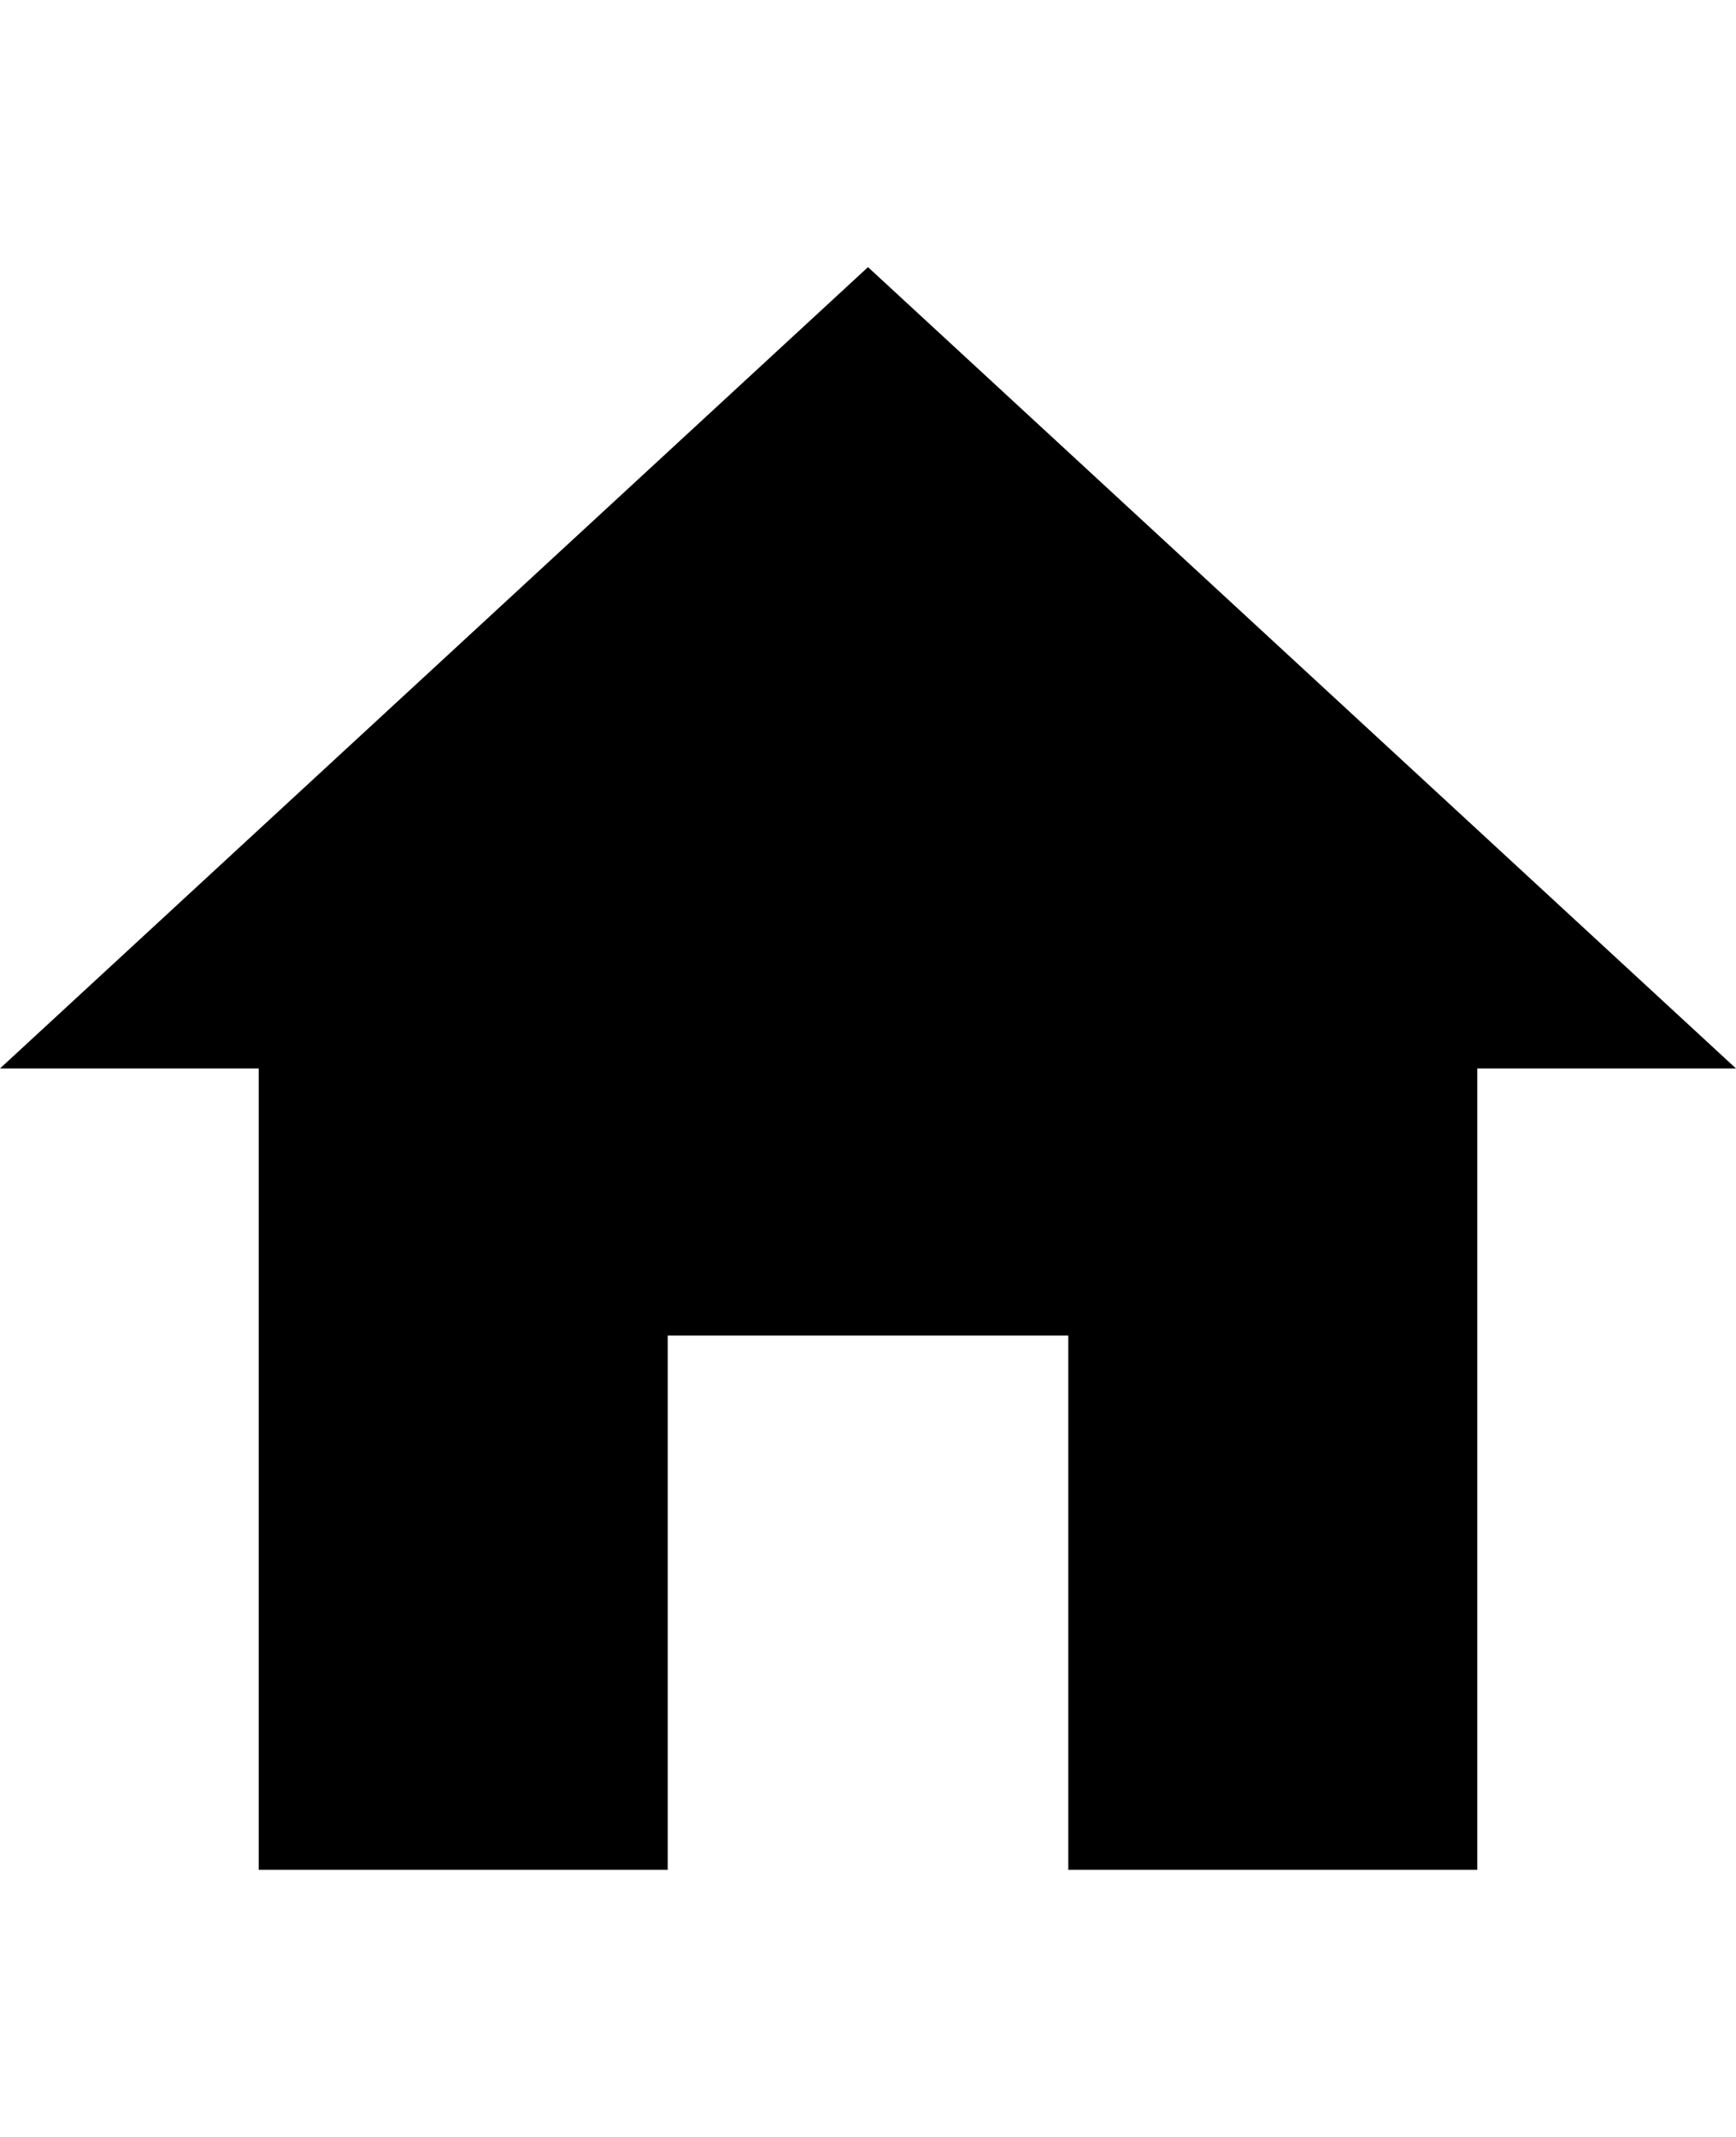
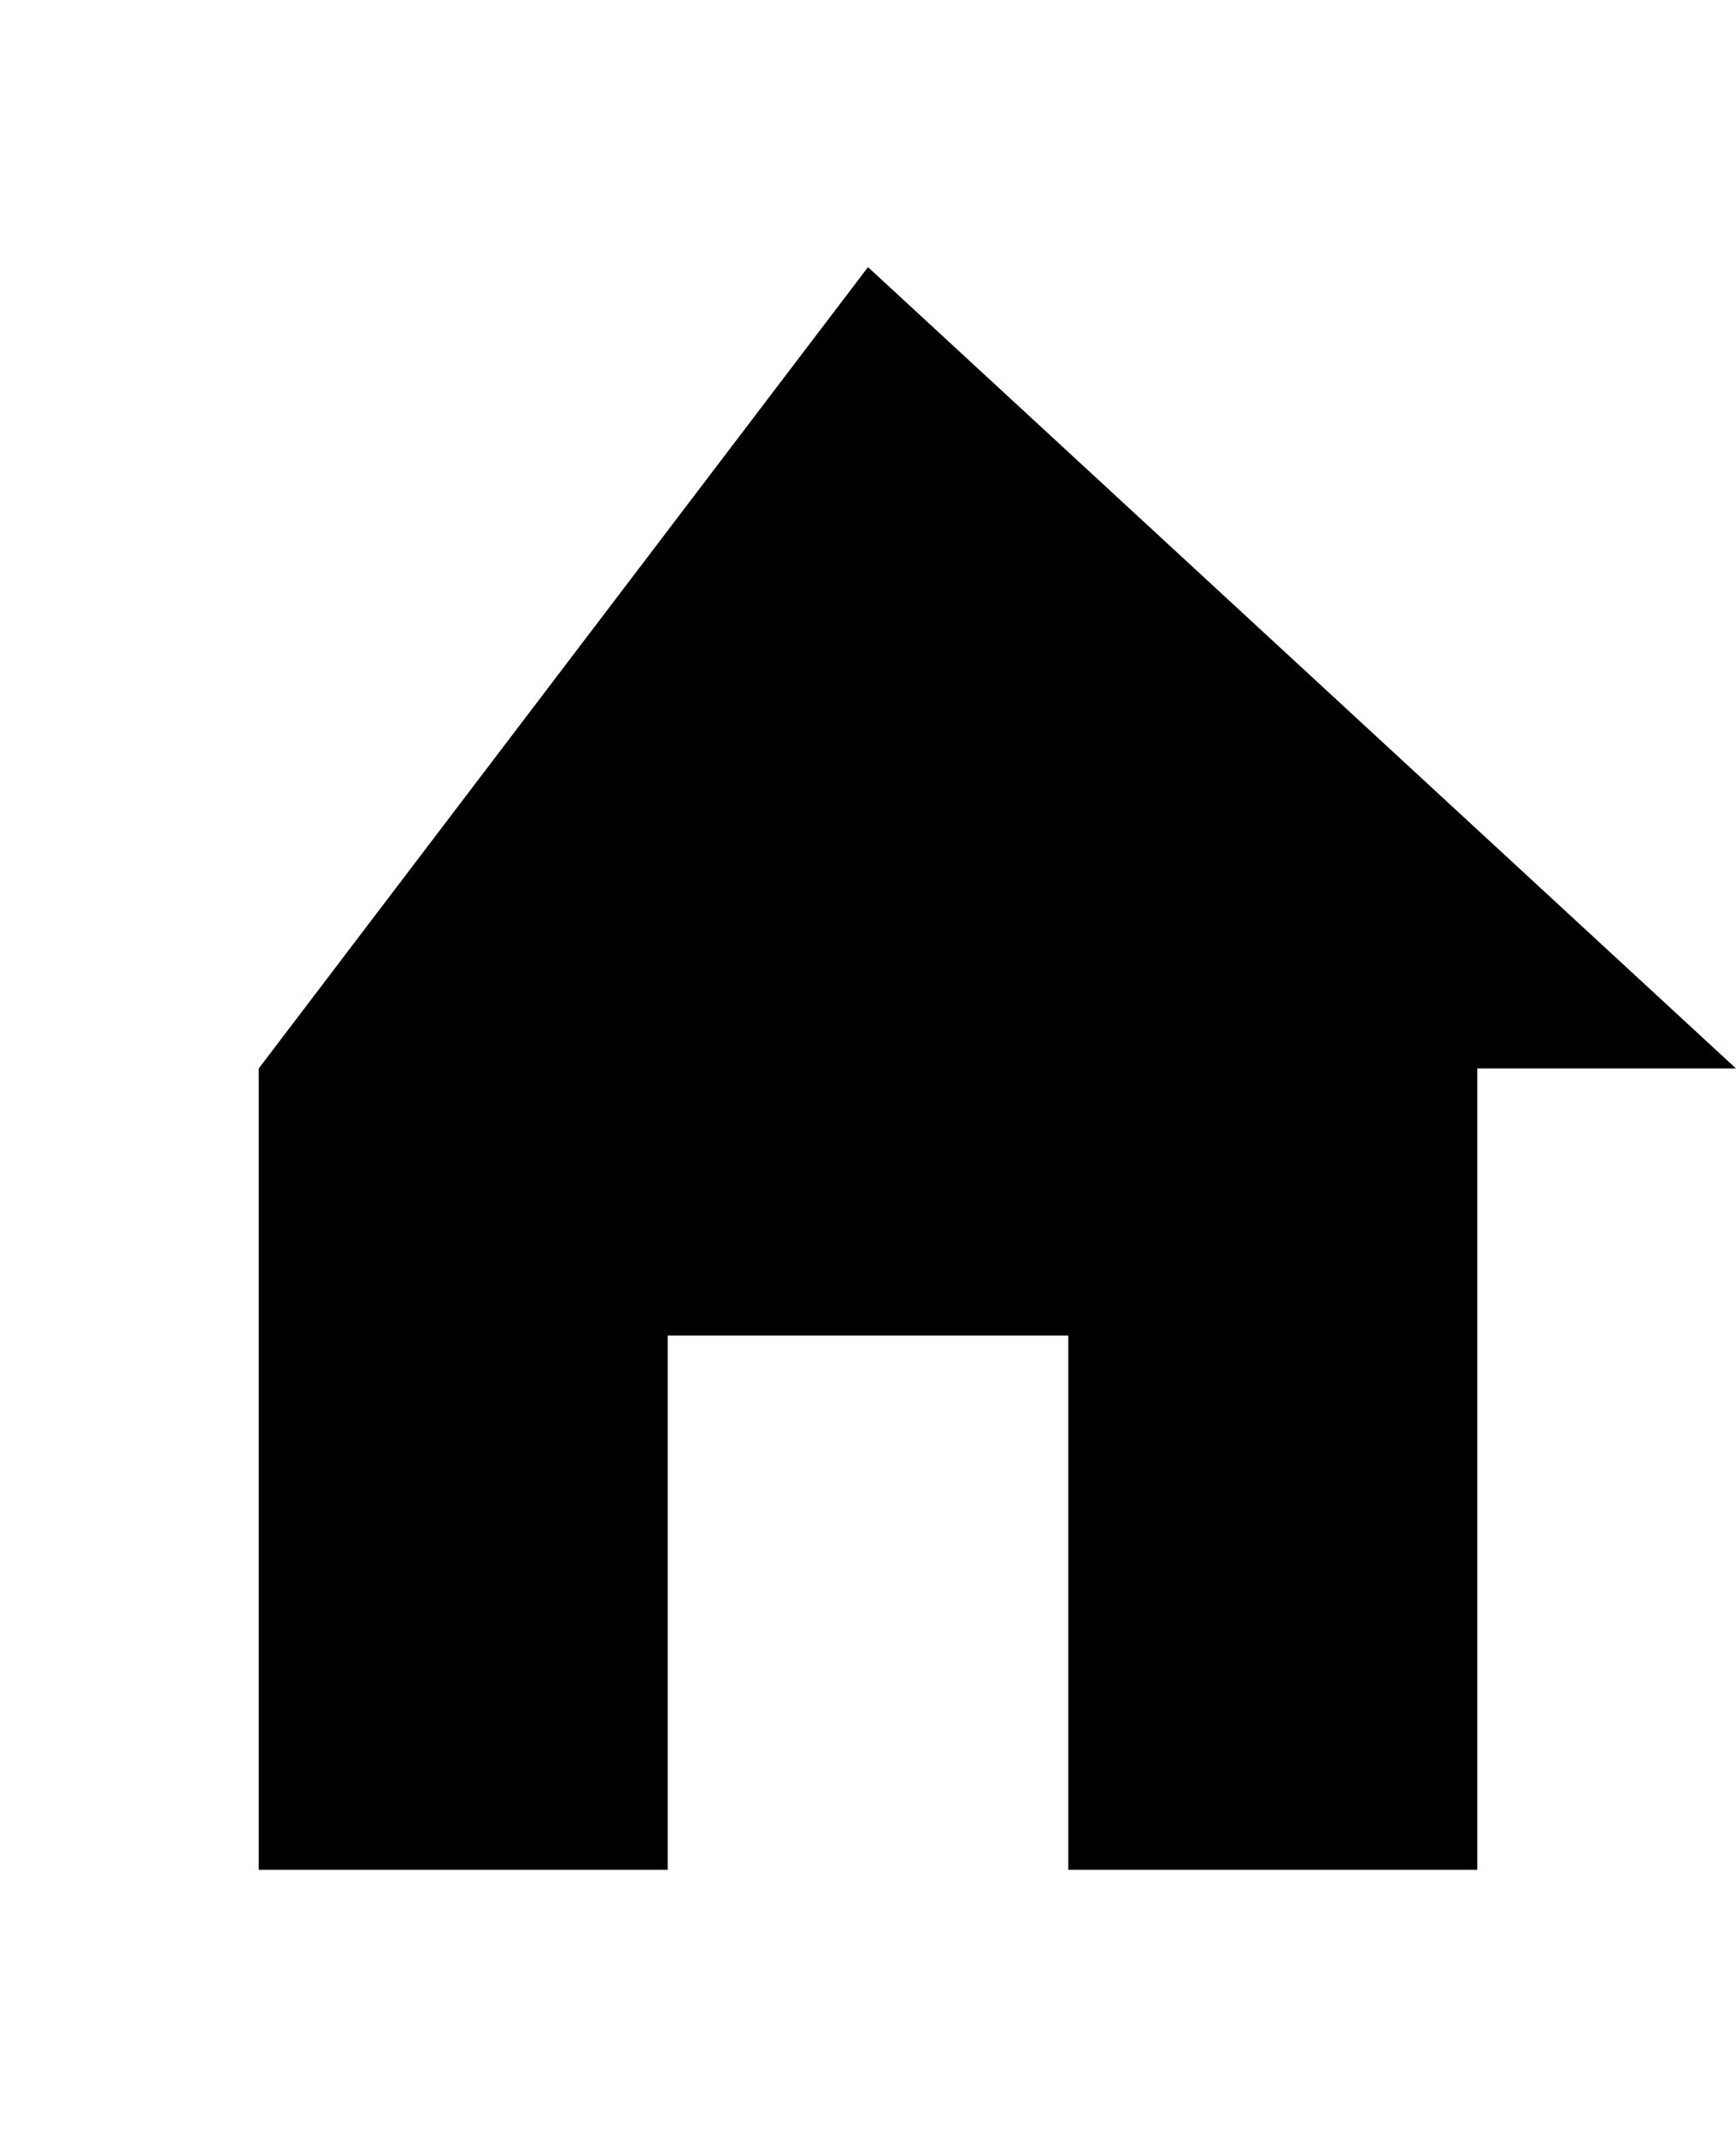
<svg xmlns="http://www.w3.org/2000/svg" version="1.1" id="android-home" viewBox="0 0 416 512">
-   <path d="M160 448H62V256H0L208 64l208 192h-62v192h-98V320h-96v128z" />
+   <path d="M160 448H62V256L208 64l208 192h-62v192h-98V320h-96v128z" />
</svg>